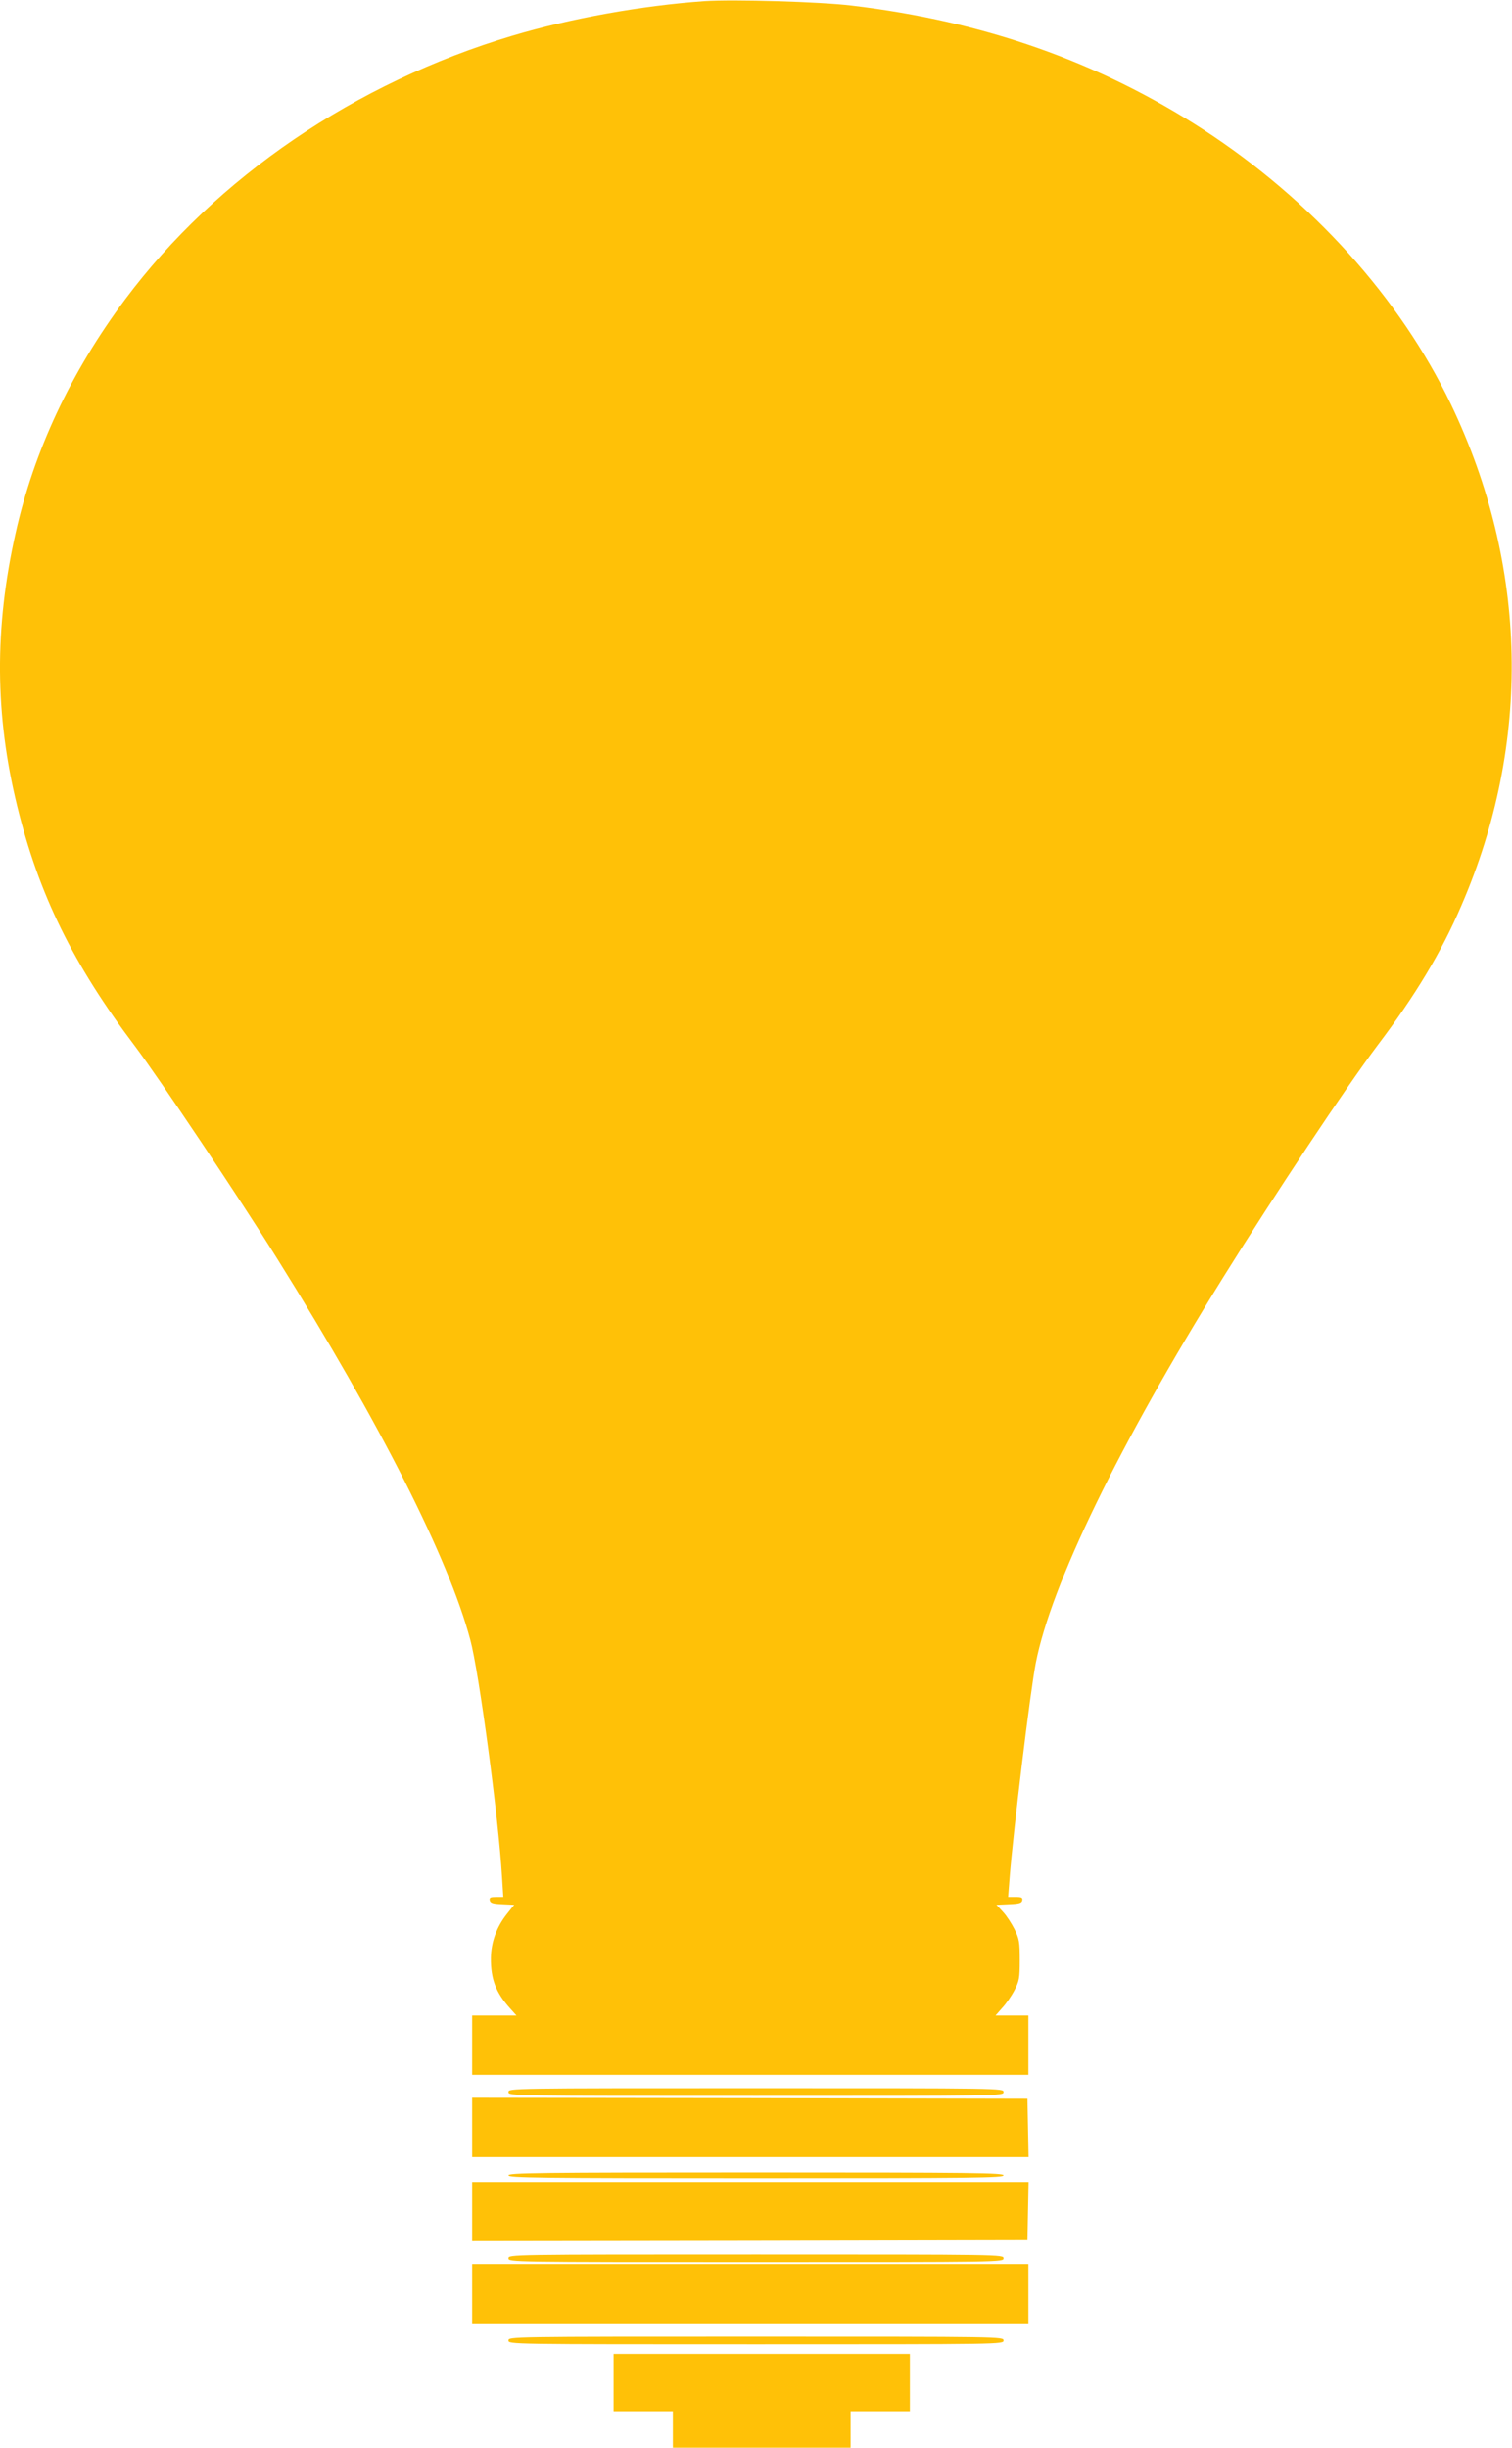
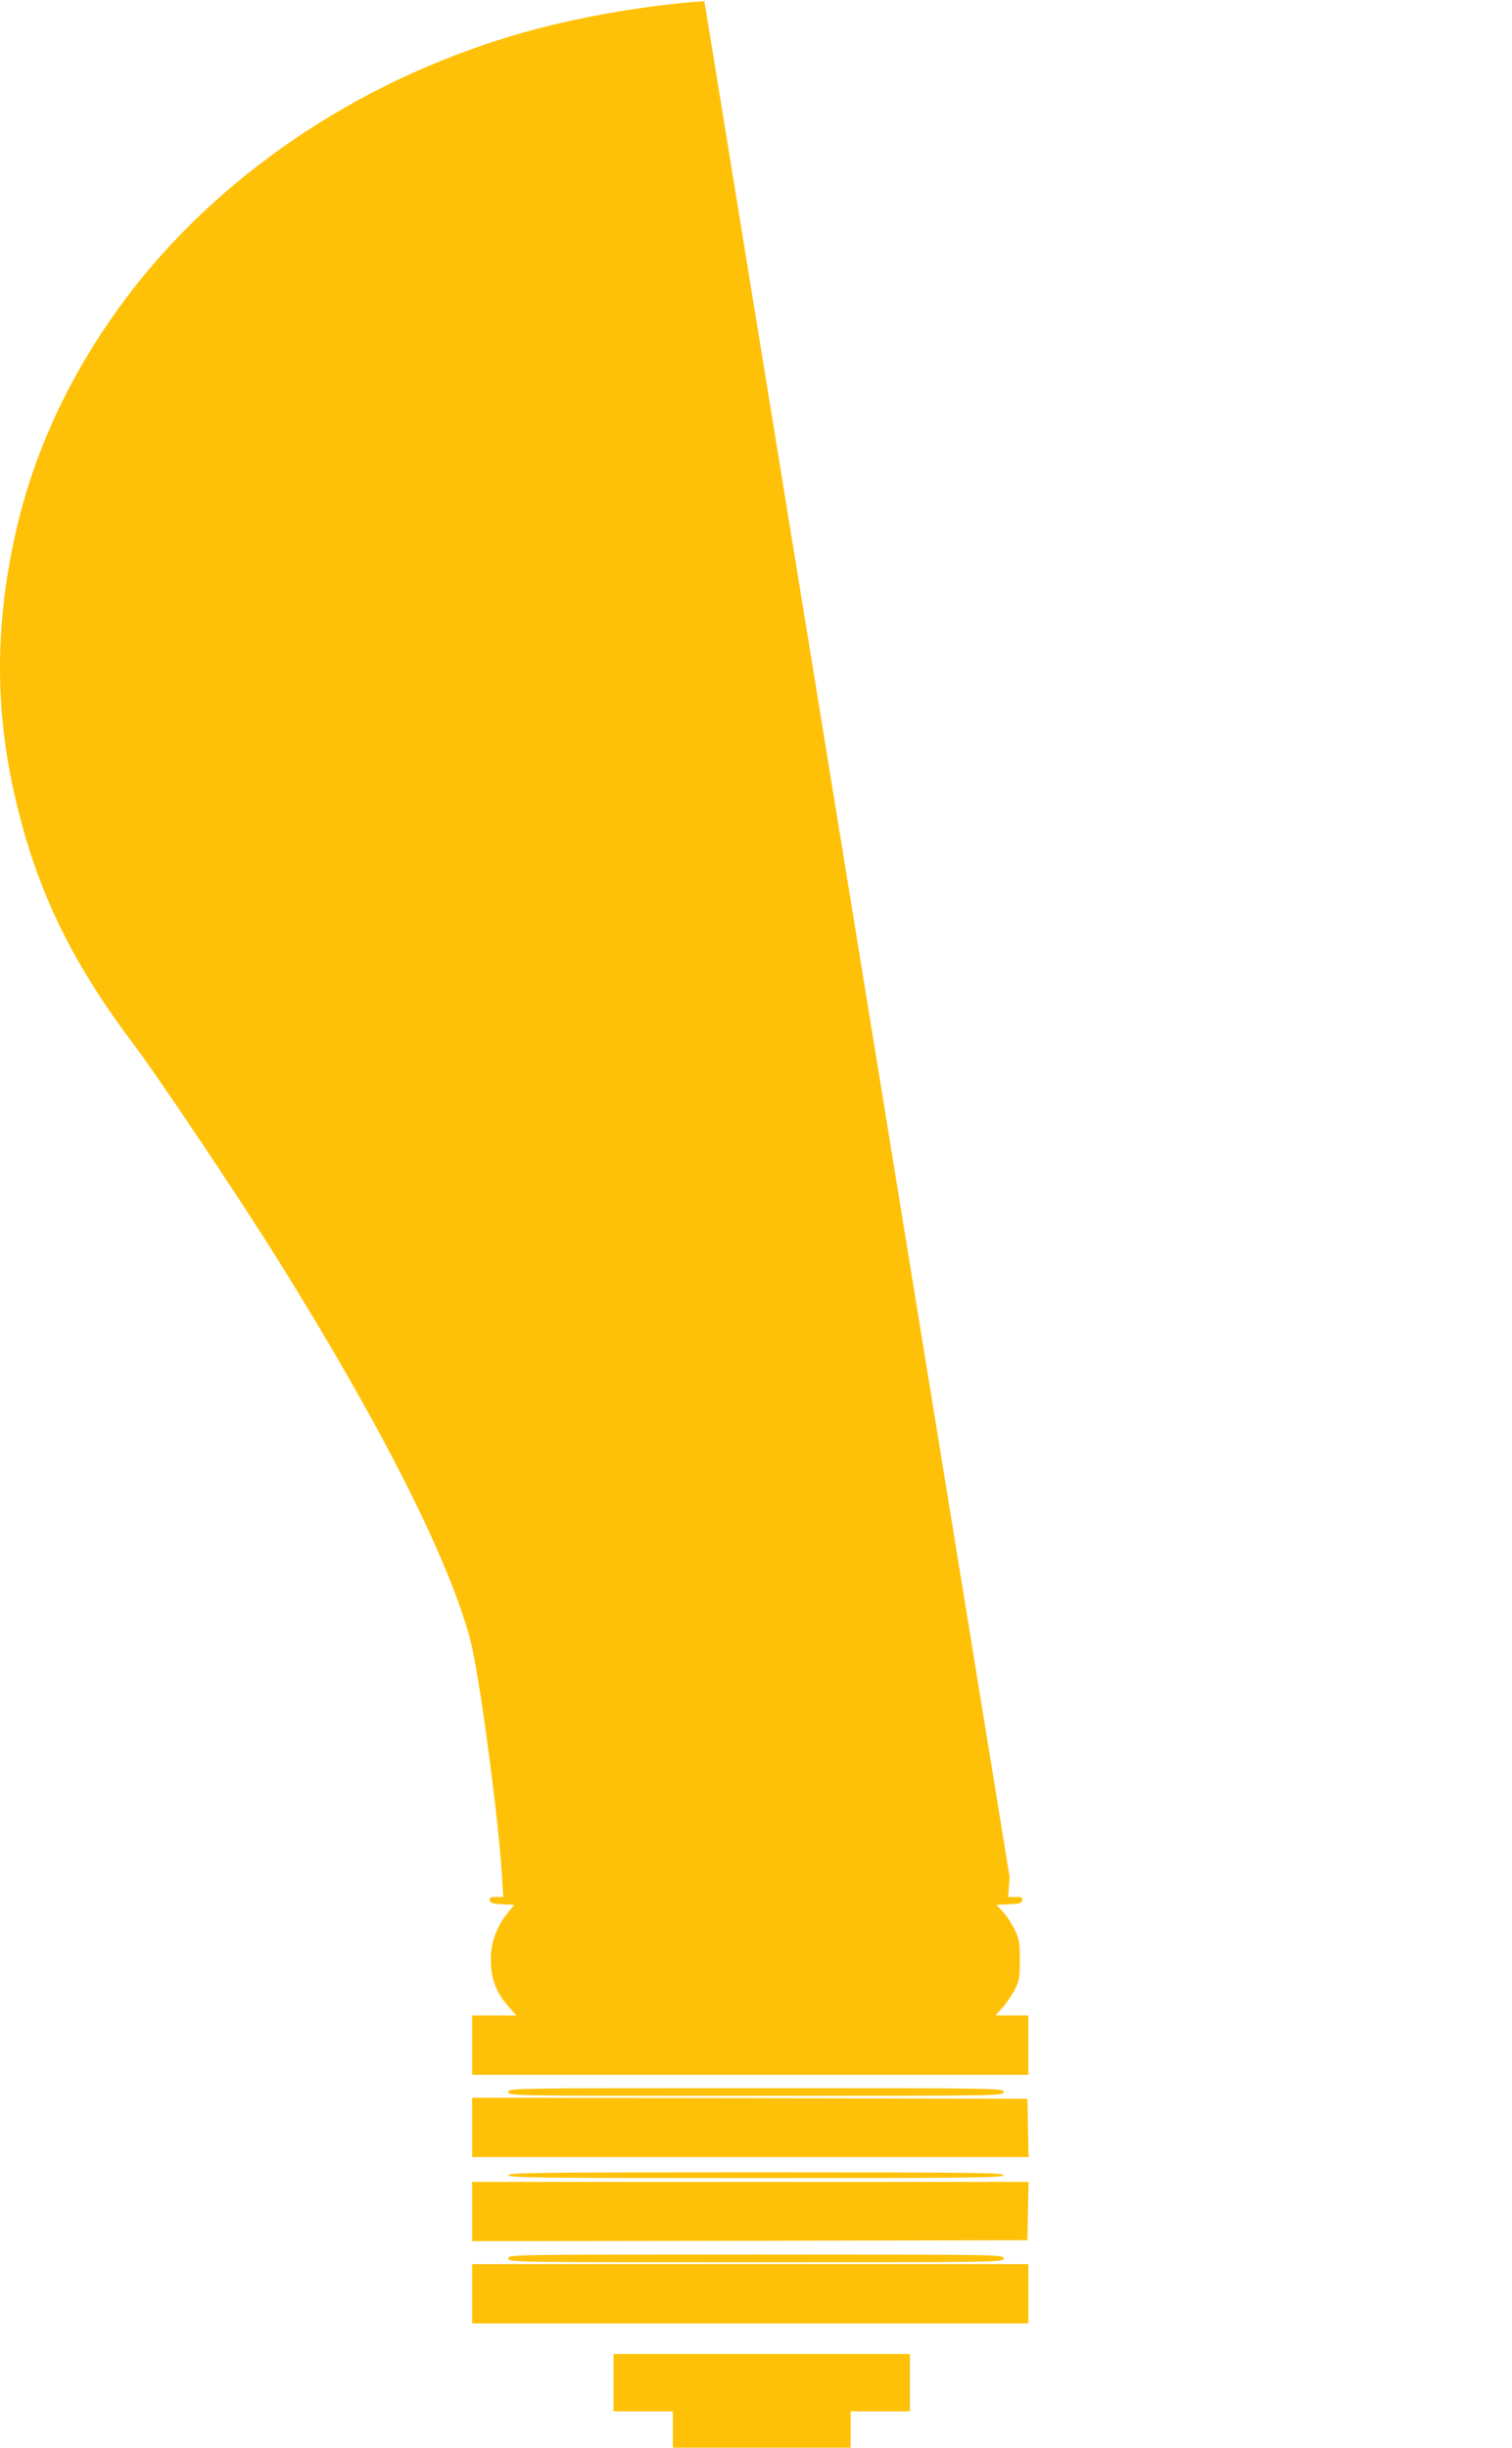
<svg xmlns="http://www.w3.org/2000/svg" version="1.0" width="791pt" height="1280pt" viewBox="0 0 791 1280" preserveAspectRatio="xMidYMid meet">
  <g transform="translate(0,1280) scale(0.1,-0.1)" fill="#ffc107" stroke="none">
-     <path d="M3685 12794 c-327 -23 -701 -90 -1005 -181 -821 -245 -1548 -740 -2025 -1378 -285 -382 -478 -794 -574 -1225 -111 -495 -108 -949 9 -1426 113 -462 292 -826 617 -1256 122 -162 548 -797 745 -1113 540 -864 894 -1563 1008 -1989 46 -170 148 -931 166 -1237 l7 -109 -37 0 c-30 0 -37 -3 -34 -17 3 -15 16 -19 65 -21 l63 -3 -39 -49 c-53 -67 -82 -147 -83 -229 -1 -110 26 -181 100 -263 l34 -38 -116 0 -116 0 0 -155 0 -155 1455 0 1455 0 0 155 0 155 -86 0 -86 0 35 40 c20 21 49 63 64 92 25 48 28 63 28 158 0 94 -3 111 -27 160 -15 30 -42 72 -61 92 l-34 37 66 3 c53 2 66 6 69 20 3 15 -4 18 -35 18 l-39 0 8 103 c18 233 108 975 137 1122 80 409 434 1137 980 2015 272 437 641 992 808 1214 197 260 334 487 438 730 369 852 350 1777 -54 2621 -267 557 -729 1069 -1297 1438 -546 354 -1148 566 -1839 648 -165 20 -617 33 -770 23z" />
+     <path d="M3685 12794 c-327 -23 -701 -90 -1005 -181 -821 -245 -1548 -740 -2025 -1378 -285 -382 -478 -794 -574 -1225 -111 -495 -108 -949 9 -1426 113 -462 292 -826 617 -1256 122 -162 548 -797 745 -1113 540 -864 894 -1563 1008 -1989 46 -170 148 -931 166 -1237 l7 -109 -37 0 c-30 0 -37 -3 -34 -17 3 -15 16 -19 65 -21 l63 -3 -39 -49 c-53 -67 -82 -147 -83 -229 -1 -110 26 -181 100 -263 l34 -38 -116 0 -116 0 0 -155 0 -155 1455 0 1455 0 0 155 0 155 -86 0 -86 0 35 40 c20 21 49 63 64 92 25 48 28 63 28 158 0 94 -3 111 -27 160 -15 30 -42 72 -61 92 l-34 37 66 3 c53 2 66 6 69 20 3 15 -4 18 -35 18 l-39 0 8 103 z" />
    <path d="M2660 1860 c0 -20 7 -20 1295 -20 1288 0 1295 0 1295 20 0 20 -7 20 -1295 20 -1288 0 -1295 0 -1295 -20z" />
    <path d="M2470 1675 l0 -155 1455 0 1456 0 -3 153 -3 152 -1452 3 -1453 2 0 -155z" />
    <path d="M2660 1425 c0 -13 151 -15 1295 -15 1144 0 1295 2 1295 15 0 13 -151 15 -1295 15 -1144 0 -1295 -2 -1295 -15z" />
    <path d="M2470 1235 l0 -155 1453 2 1452 3 3 153 3 152 -1456 0 -1455 0 0 -155z" />
    <path d="M2660 990 c0 -20 7 -20 1295 -20 1288 0 1295 0 1295 20 0 20 -7 20 -1295 20 -1288 0 -1295 0 -1295 -20z" />
    <path d="M2470 805 l0 -155 1455 0 1455 0 0 155 0 155 -1455 0 -1455 0 0 -155z" />
-     <path d="M2660 560 c0 -20 7 -20 1295 -20 1288 0 1295 0 1295 20 0 20 -7 20 -1295 20 -1288 0 -1295 0 -1295 -20z" />
    <path d="M3210 340 l0 -150 155 0 155 0 0 -95 0 -95 465 0 465 0 0 95 0 95 155 0 155 0 0 150 0 150 -775 0 -775 0 0 -150z" />
  </g>
</svg>